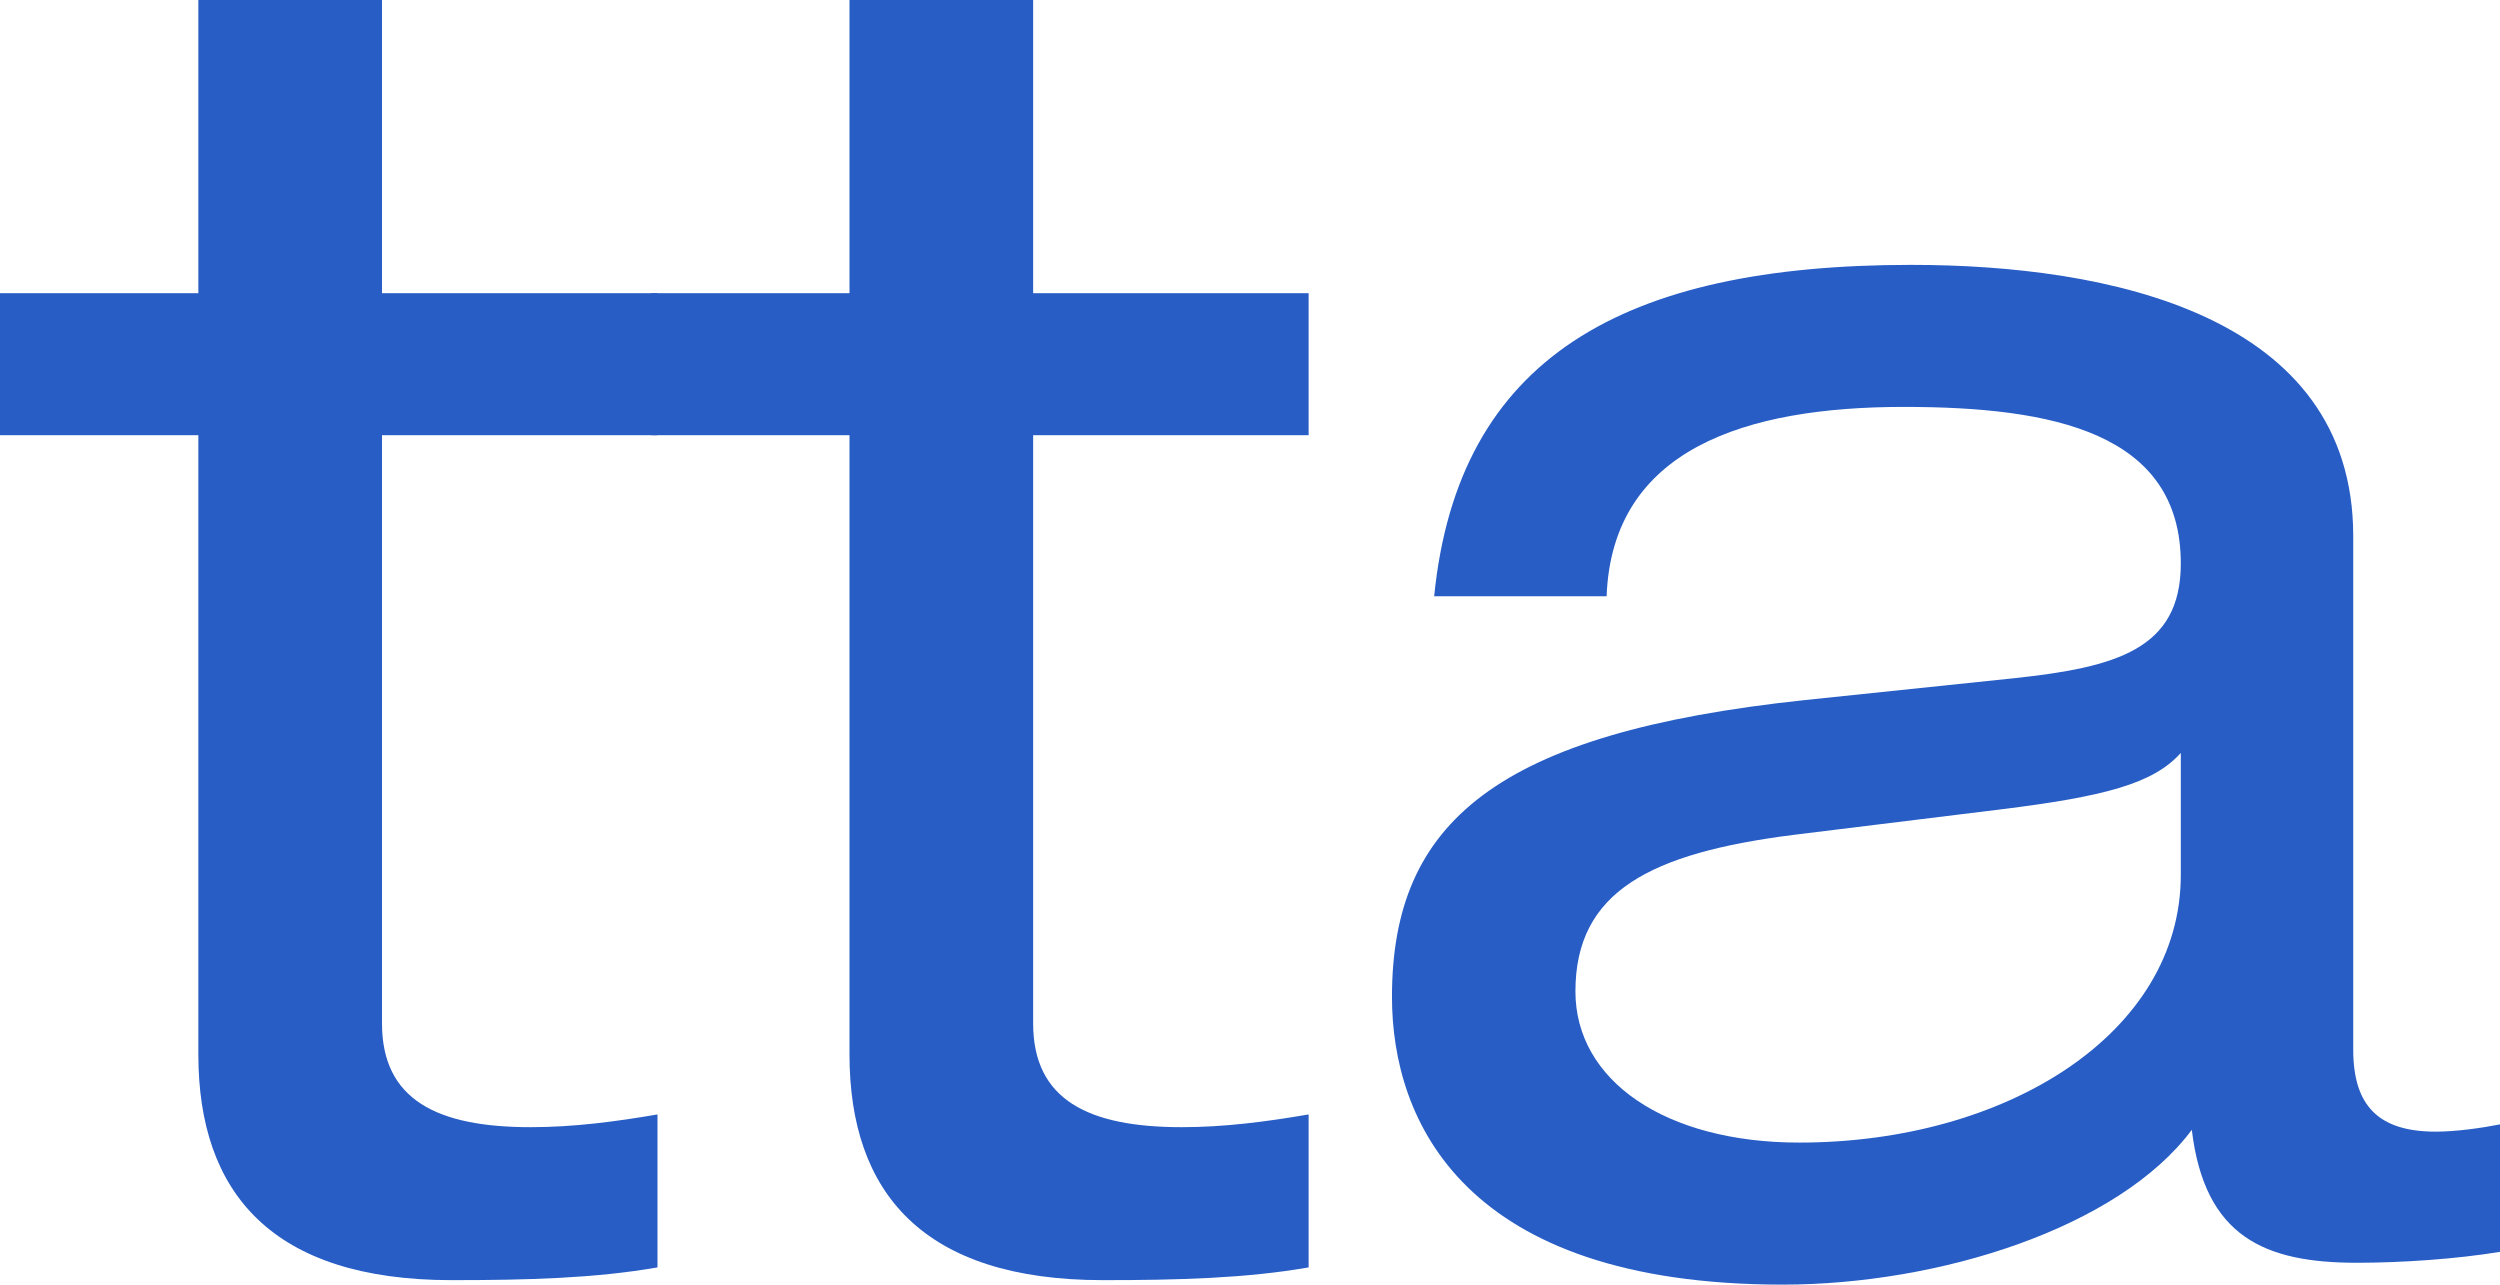
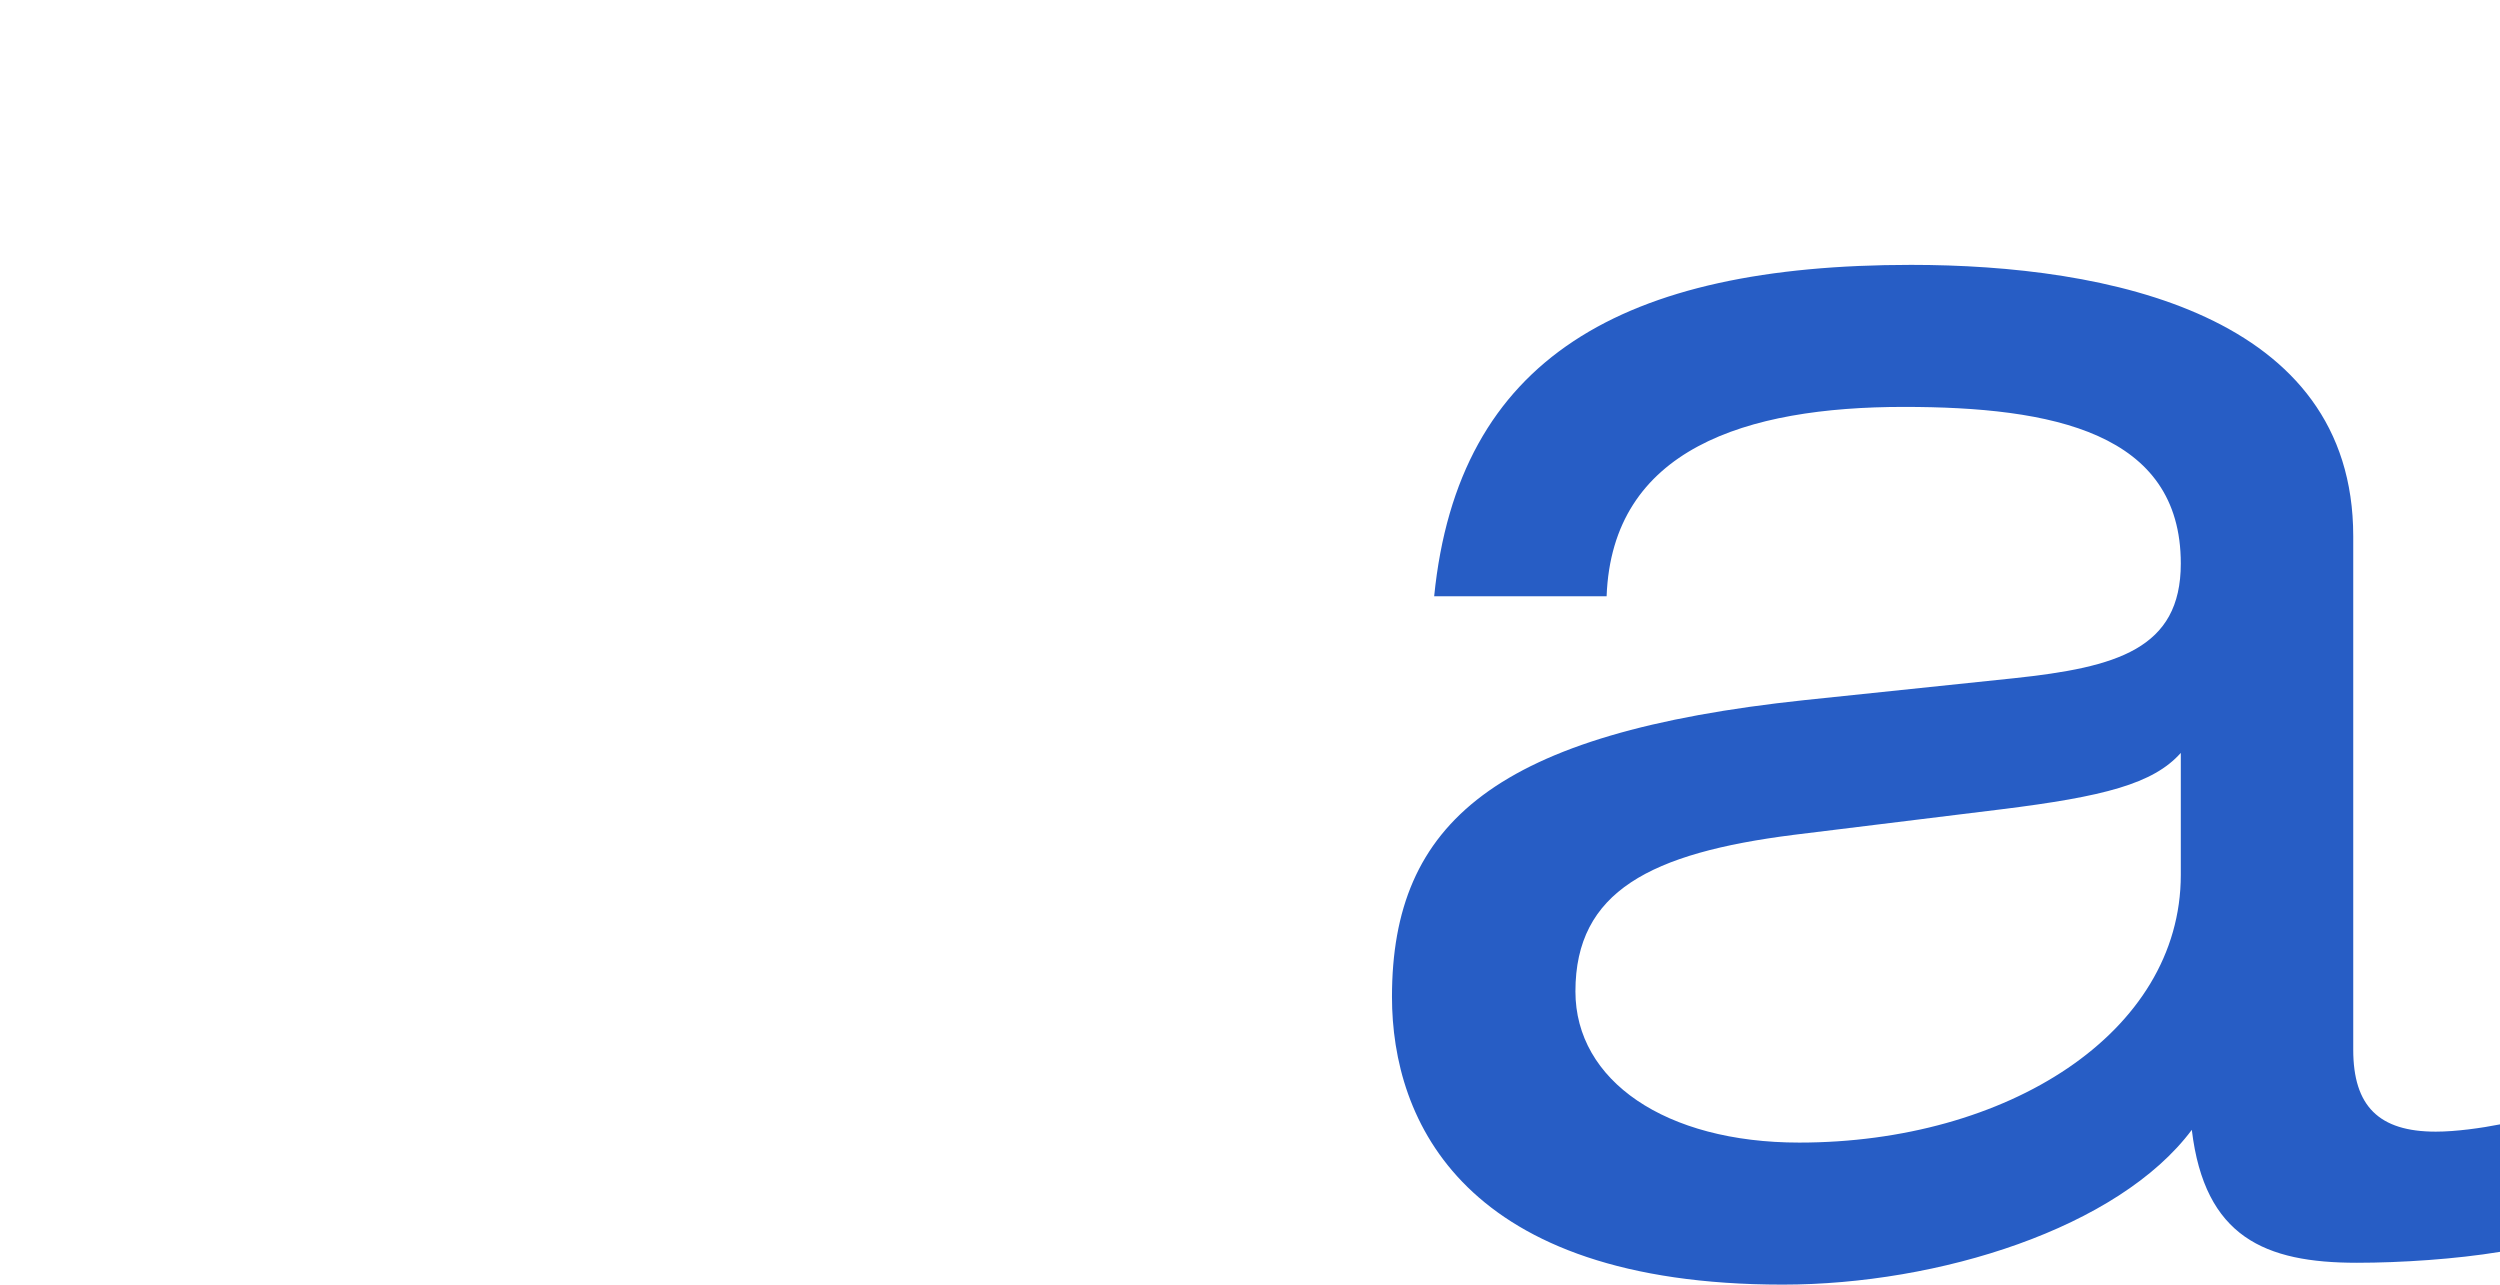
<svg xmlns="http://www.w3.org/2000/svg" fill="none" viewBox="0 0 325 167" height="167" width="325">
  <path fill="#275DC5" d="M208.859 77.518H186.442C189.542 46.507 211.006 34.434 248.447 34.434C273.965 34.434 305.921 40.825 305.921 69.706V136.463C305.921 143.801 309.26 147.115 316.653 147.115C319.276 147.115 322.615 146.642 325 146.168V162.739C319.276 163.686 312.122 164.16 306.398 164.16C294.474 164.16 286.604 160.845 284.935 146.879C275.396 159.662 252.025 167 231.754 167C190.258 167 180.957 145.695 180.957 129.598C180.957 106.872 194.55 95.272 234.615 91.011L261.802 88.171C275.157 86.75 283.504 84.383 283.504 73.257C283.504 56.212 266.81 52.898 247.493 52.898C226.984 52.898 209.575 58.343 208.859 77.518ZM283.504 113.737V97.876C279.927 101.901 273.488 103.558 260.133 105.215L233.185 108.529C214.583 110.896 204.805 115.867 204.805 128.887C204.805 140.487 216.491 148.536 233.9 148.536C260.848 148.536 283.504 134.332 283.504 113.737Z" />
-   <path fill="#275DC5" d="M110.434 38.113V0H134.309V38.113H170.121V56.578H134.309V133.04C134.309 142.983 141.471 146.534 153.647 146.534C159.139 146.534 164.63 145.823 170.121 144.876V164.761C162.004 166.182 153.17 166.419 143.381 166.419C119.984 166.419 110.434 155.056 110.434 137.064V56.578H84.648V38.113H110.434Z" />
-   <path fill="#275DC5" d="M25.785 38.113V0H49.66V38.113H85.473V56.578H49.66V133.04C49.66 142.983 56.823 146.534 68.999 146.534C74.49 146.534 79.982 145.823 85.473 144.876V164.761C77.355 166.182 68.522 166.419 58.733 166.419C35.335 166.419 25.785 155.056 25.785 137.064V56.578H0V38.113H25.785Z" />
</svg>